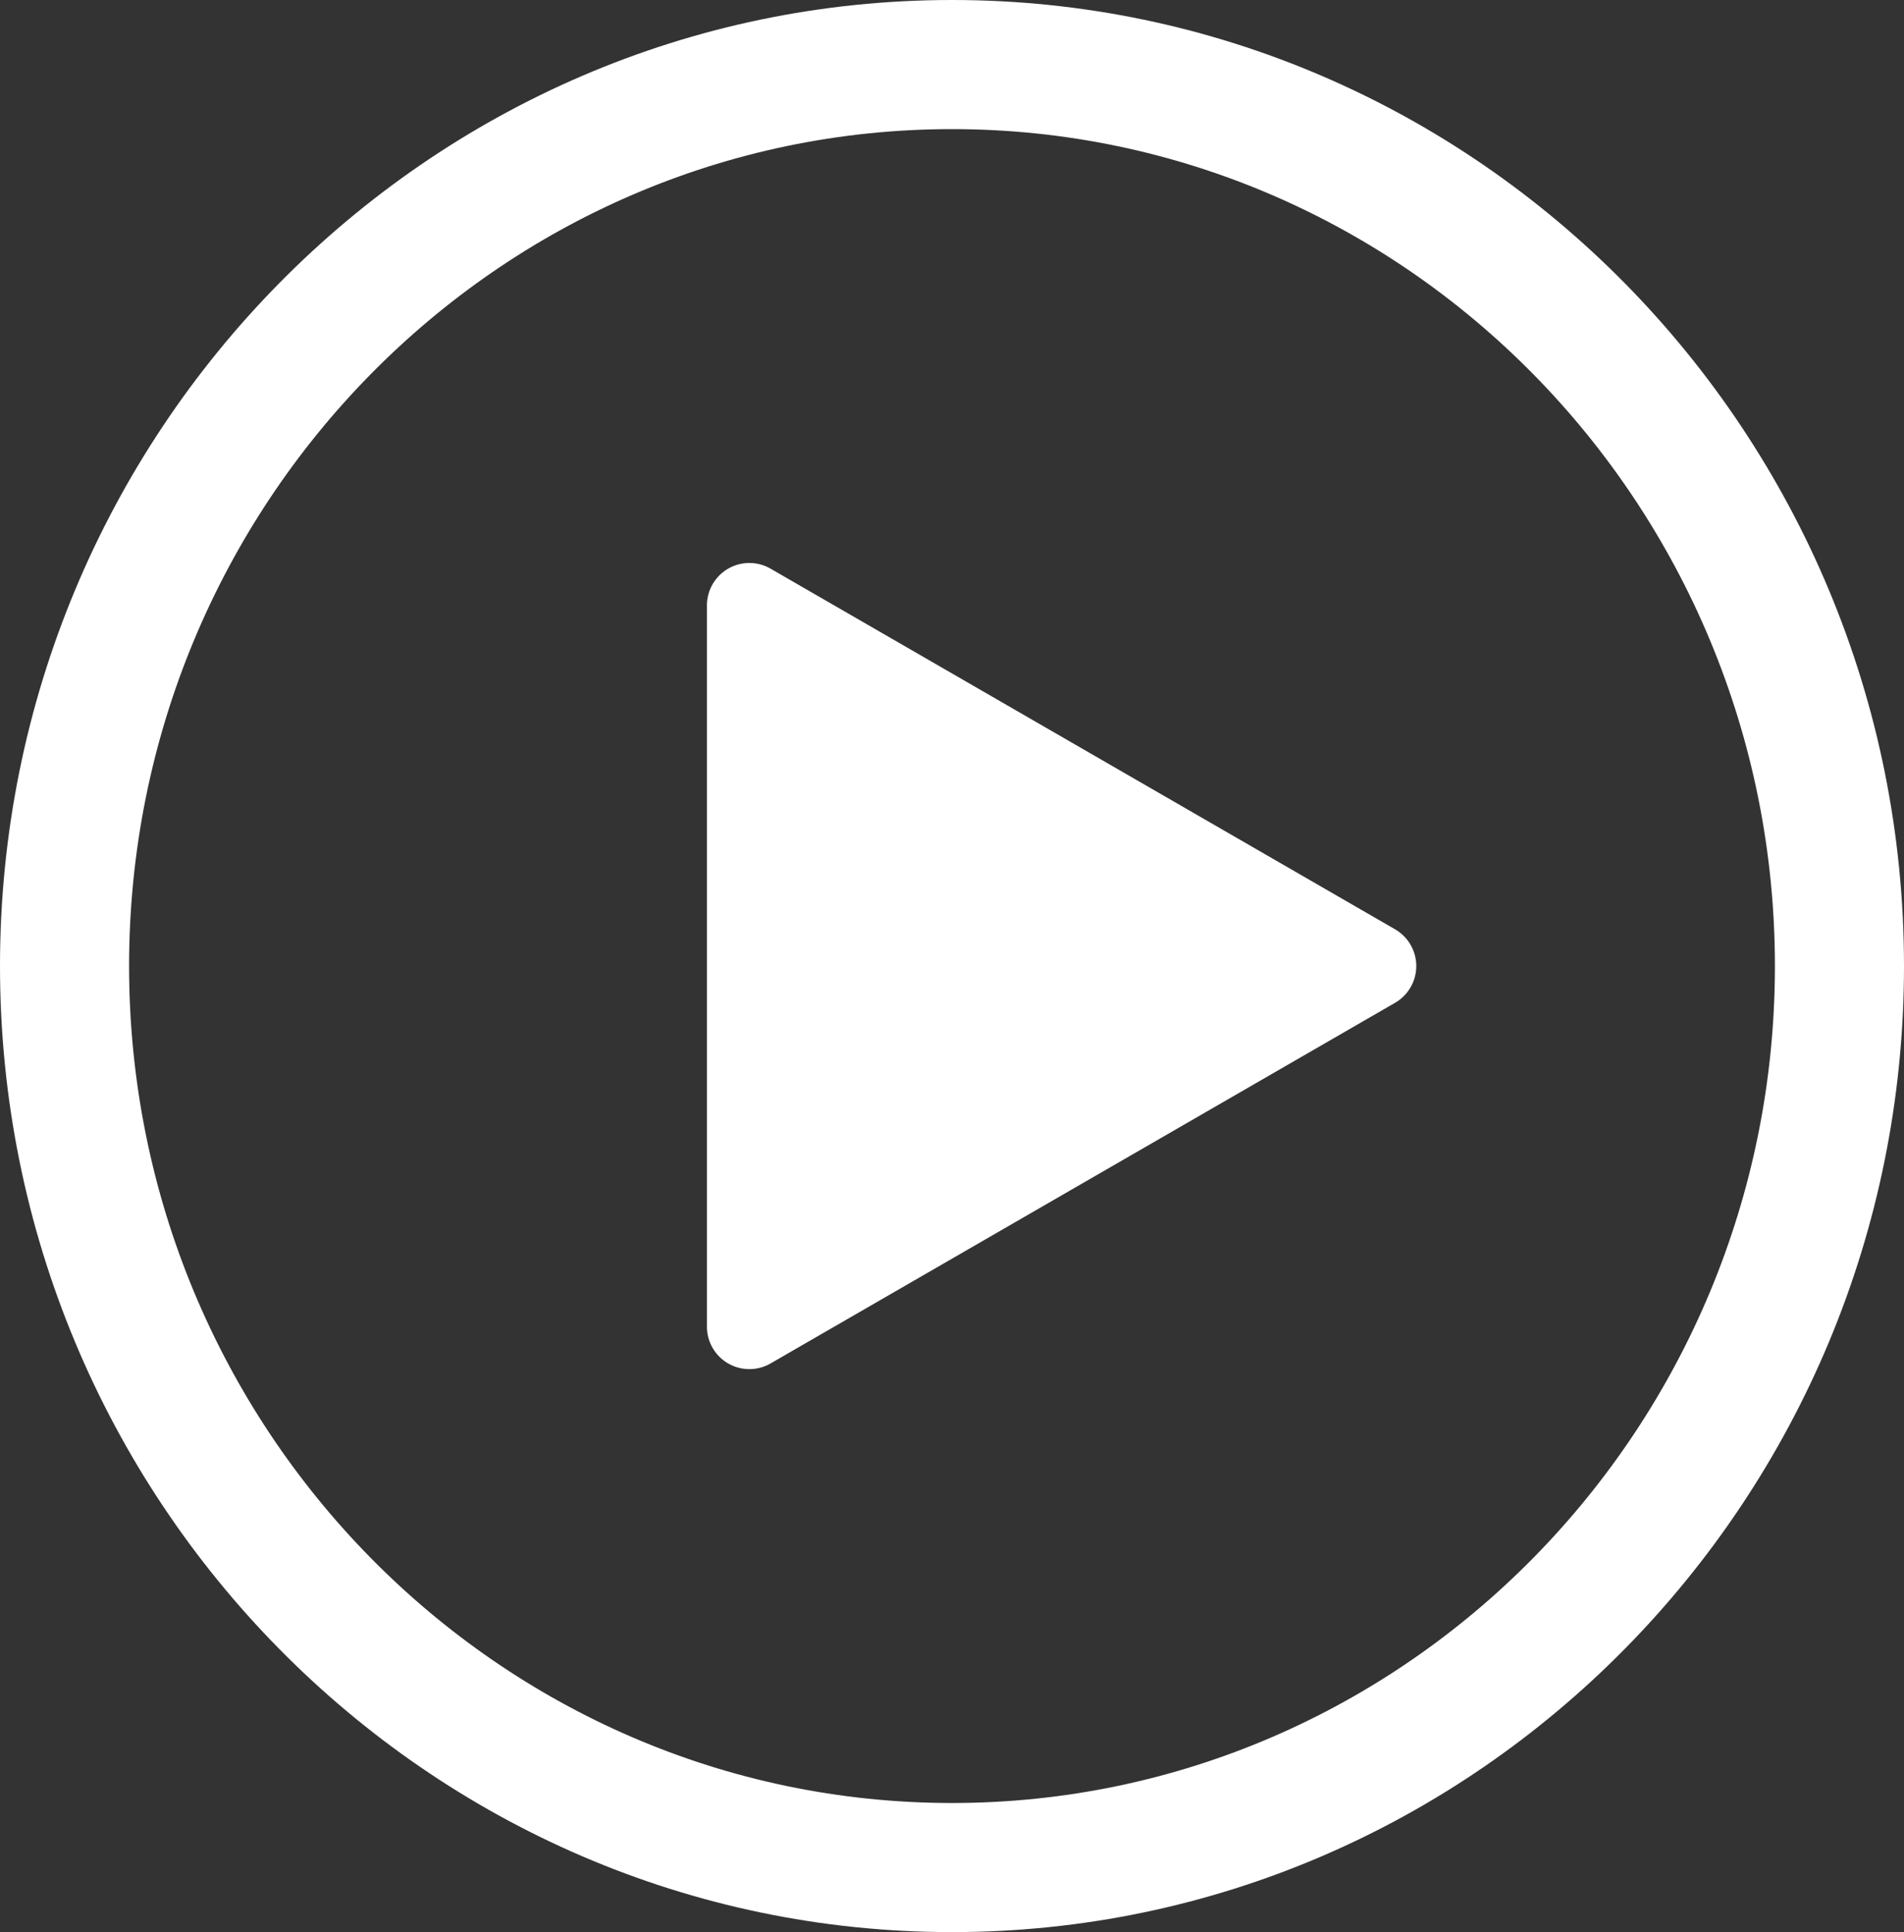
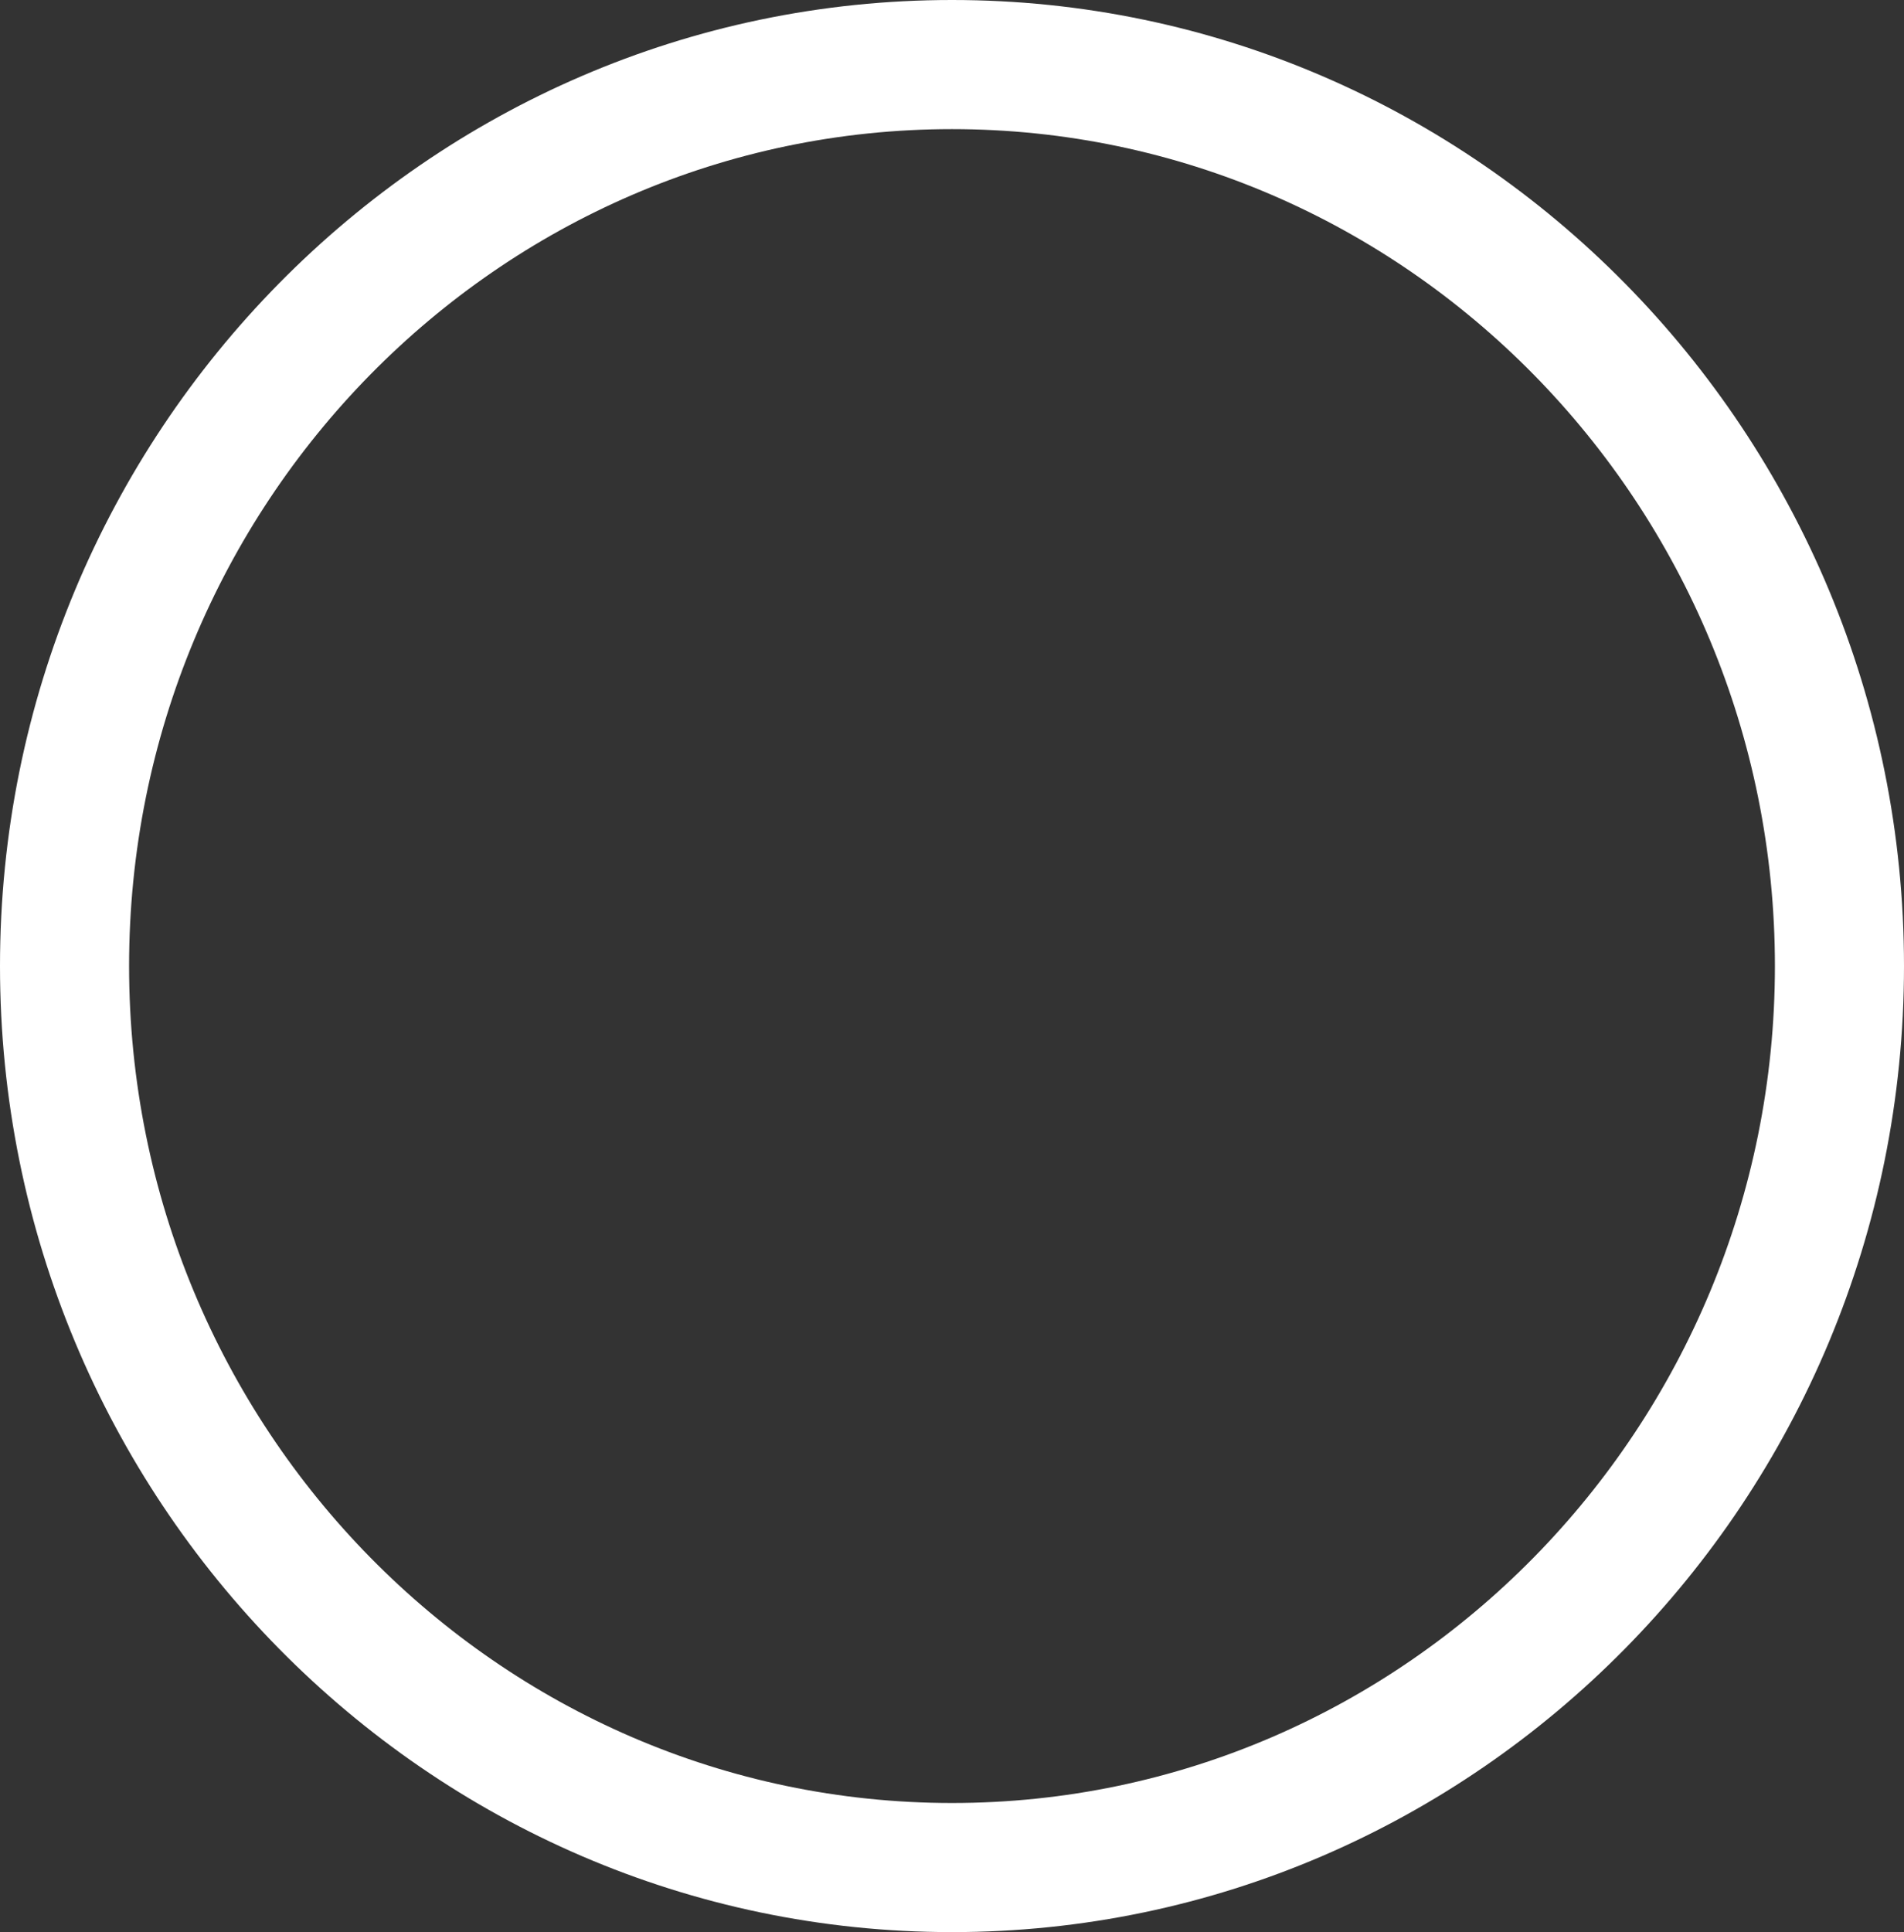
<svg xmlns="http://www.w3.org/2000/svg" width="118" height="119.707" viewBox="0 0 118 119.707">
  <rect x="0" y="0" width="118" height="119.707" fill="#333333" stroke="none" />
  <g transform="translate(-213.146 -226.647)">
    <path d="M55-4c32.533,0,59,26.85,59,59.853s-26.467,59.853-59,59.853S-4,88.857-4,55.853,22.467-4,55-4Zm0,111.707c28.122,0,51-23.261,51-51.853S83.122,4,55,4,4,27.261,4,55.853,26.879,107.707,55,107.707Z" transform="translate(217.146 230.647)" fill="#fff" />
-     <path d="M435.841,321.209l-38.7-22.342a2.63,2.63,0,0,0-3.945,2.278v44.684a2.63,2.63,0,0,0,3.945,2.278l38.7-22.342a2.63,2.63,0,0,0,0-4.556" transform="translate(-136.238 -36.987)" fill="#fff" />
  </g>
</svg>